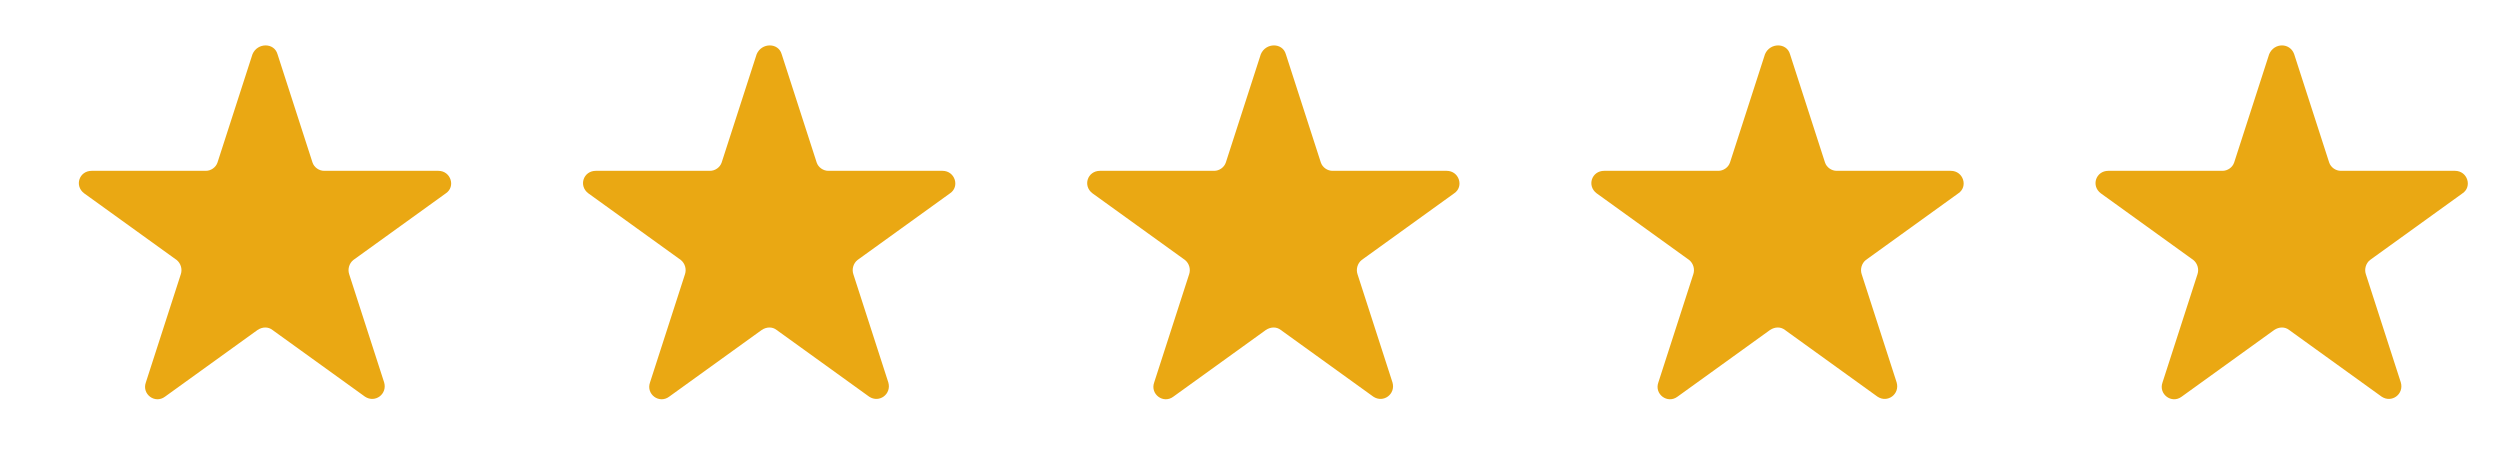
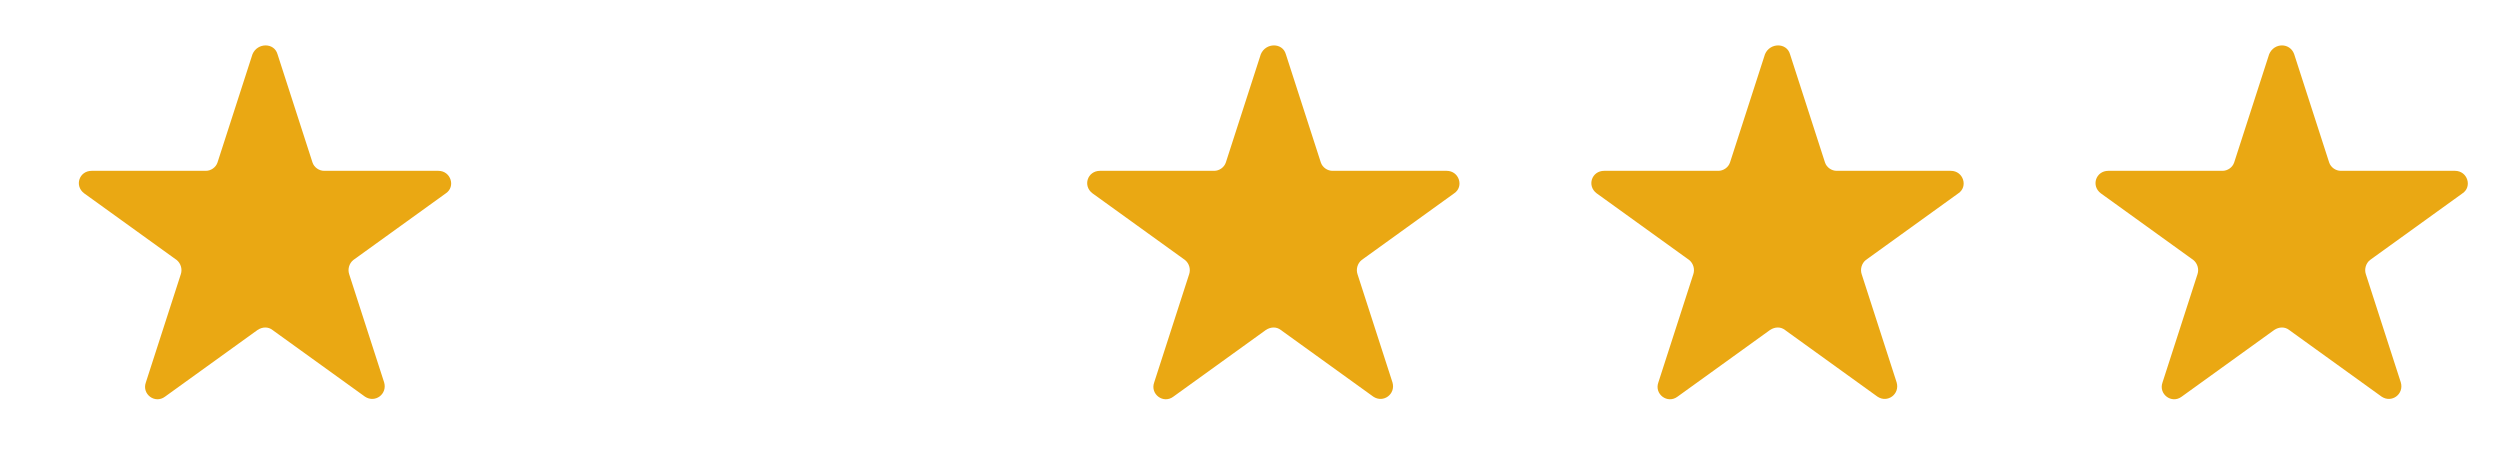
<svg xmlns="http://www.w3.org/2000/svg" version="1.1" id="Layer_1" x="0px" y="0px" viewBox="0 0 300 56.1" style="enable-background:new 0 0 300 56.1;" xml:space="preserve">
  <style type="text/css">
	.st0{fill:#EAA813;}
</style>
  <g>
    <path class="st0" d="M33.3,6.5l4.2,13c0.2,0.6,0.8,1,1.4,1h13.7c1.5,0,2.1,1.9,0.9,2.7l-11.1,8c-0.5,0.4-0.7,1.1-0.5,1.7l4.2,13   c0.4,1.4-1.1,2.5-2.3,1.7l-11.1-8c-0.5-0.4-1.2-0.4-1.8,0l-11.1,8c-1.2,0.9-2.8-0.3-2.3-1.7l4.2-13c0.2-0.6,0-1.3-0.5-1.7l-11.1-8   c-1.2-0.9-0.6-2.7,0.9-2.7h13.7c0.6,0,1.2-0.4,1.4-1l4.2-13C30.9,5.1,32.9,5.1,33.3,6.5z" />
-     <path class="st0" d="M93.8,6.5l4.2,13c0.2,0.6,0.8,1,1.4,1h13.7c1.5,0,2.1,1.9,0.9,2.7l-11.1,8c-0.5,0.4-0.7,1.1-0.5,1.7l4.2,13   c0.4,1.4-1.1,2.5-2.3,1.7l-11.1-8c-0.5-0.4-1.2-0.4-1.8,0l-11.1,8c-1.2,0.9-2.8-0.3-2.3-1.7l4.2-13c0.2-0.6,0-1.3-0.5-1.7l-11.1-8   c-1.2-0.9-0.6-2.7,0.9-2.7h13.7c0.6,0,1.2-0.4,1.4-1l4.2-13C91.4,5.1,93.4,5.1,93.8,6.5z" />
    <path class="st0" d="M154.3,6.5l4.2,13c0.2,0.6,0.8,1,1.4,1h13.7c1.5,0,2.1,1.9,0.9,2.7l-11.1,8c-0.5,0.4-0.7,1.1-0.5,1.7l4.2,13   c0.4,1.4-1.1,2.5-2.3,1.7l-11.1-8c-0.5-0.4-1.2-0.4-1.8,0l-11.1,8c-1.2,0.9-2.8-0.3-2.3-1.7l4.2-13c0.2-0.6,0-1.3-0.5-1.7l-11.1-8   c-1.2-0.9-0.6-2.7,0.9-2.7h13.7c0.6,0,1.2-0.4,1.4-1l4.2-13C151.9,5.1,153.9,5.1,154.3,6.5z" />
    <path class="st0" d="M214.8,6.5l4.2,13c0.2,0.6,0.8,1,1.4,1h13.7c1.5,0,2.1,1.9,0.9,2.7l-11.1,8c-0.5,0.4-0.7,1.1-0.5,1.7l4.2,13   c0.4,1.4-1.1,2.5-2.3,1.7l-11.1-8c-0.5-0.4-1.2-0.4-1.8,0l-11.1,8c-1.2,0.9-2.8-0.3-2.3-1.7l4.2-13c0.2-0.6,0-1.3-0.5-1.7l-11.1-8   c-1.2-0.9-0.6-2.7,0.9-2.7h13.7c0.6,0,1.2-0.4,1.4-1l4.2-13C212.4,5.1,214.4,5.1,214.8,6.5z" />
    <path class="st0" d="M275.3,6.5l4.2,13c0.2,0.6,0.8,1,1.4,1h13.7c1.5,0,2.1,1.9,0.9,2.7l-11.1,8c-0.5,0.4-0.7,1.1-0.5,1.7l4.2,13   c0.4,1.4-1.1,2.5-2.3,1.7l-11.1-8c-0.5-0.4-1.2-0.4-1.8,0l-11.1,8c-1.2,0.9-2.8-0.3-2.3-1.7l4.2-13c0.2-0.6,0-1.3-0.5-1.7l-11.1-8   c-1.2-0.9-0.6-2.7,0.9-2.7h13.7c0.6,0,1.2-0.4,1.4-1l4.2-13C272.9,5.1,274.8,5.1,275.3,6.5z" />
  </g>
</svg>